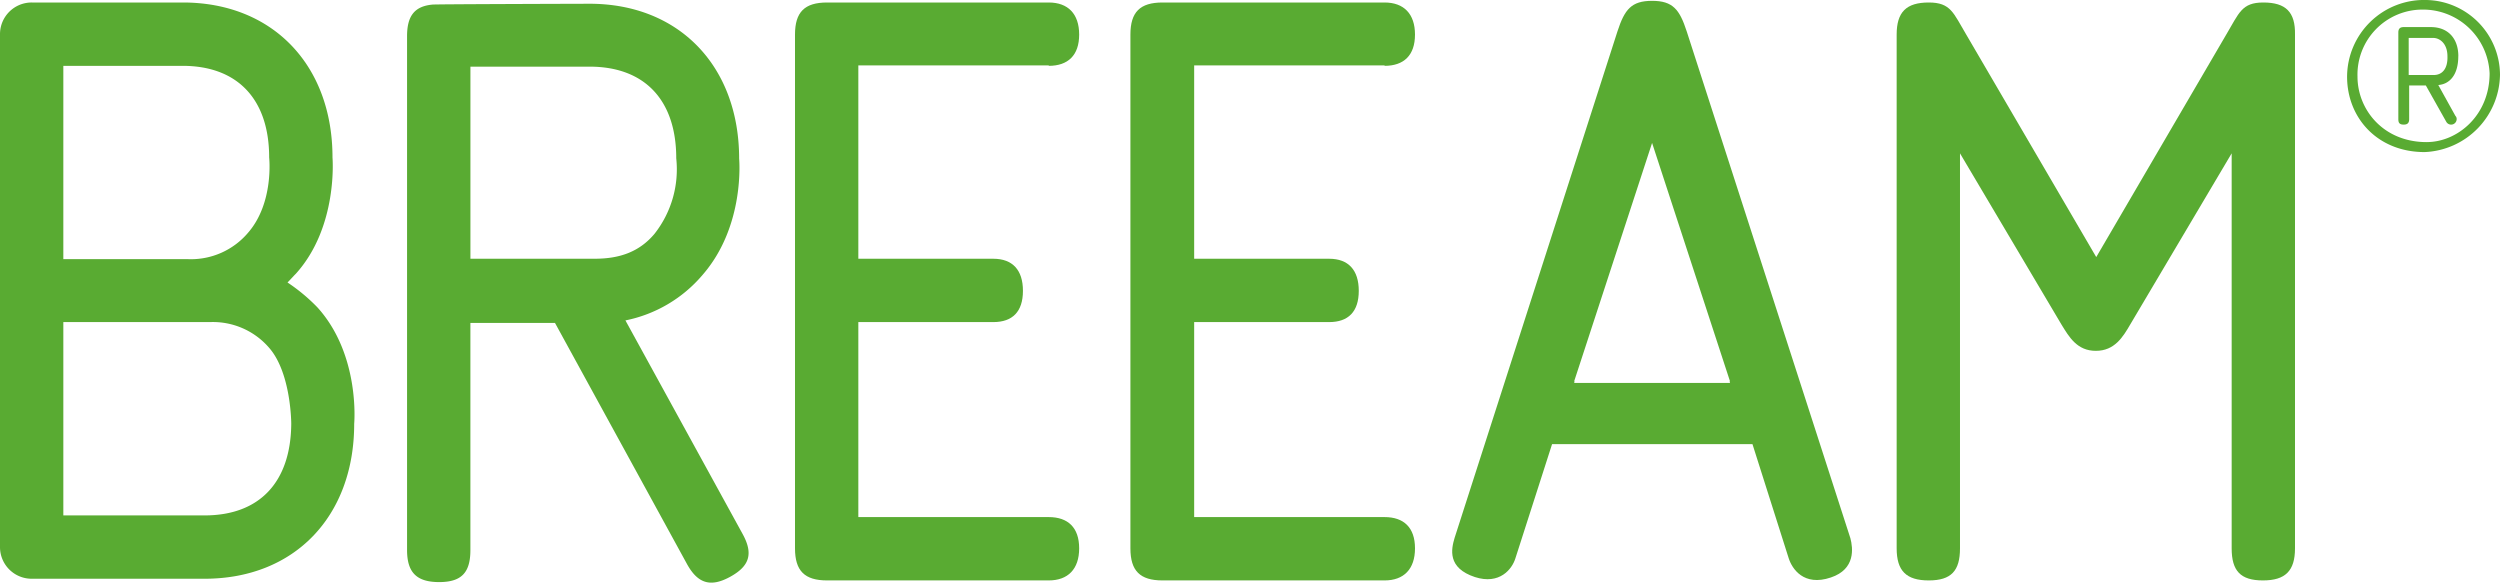
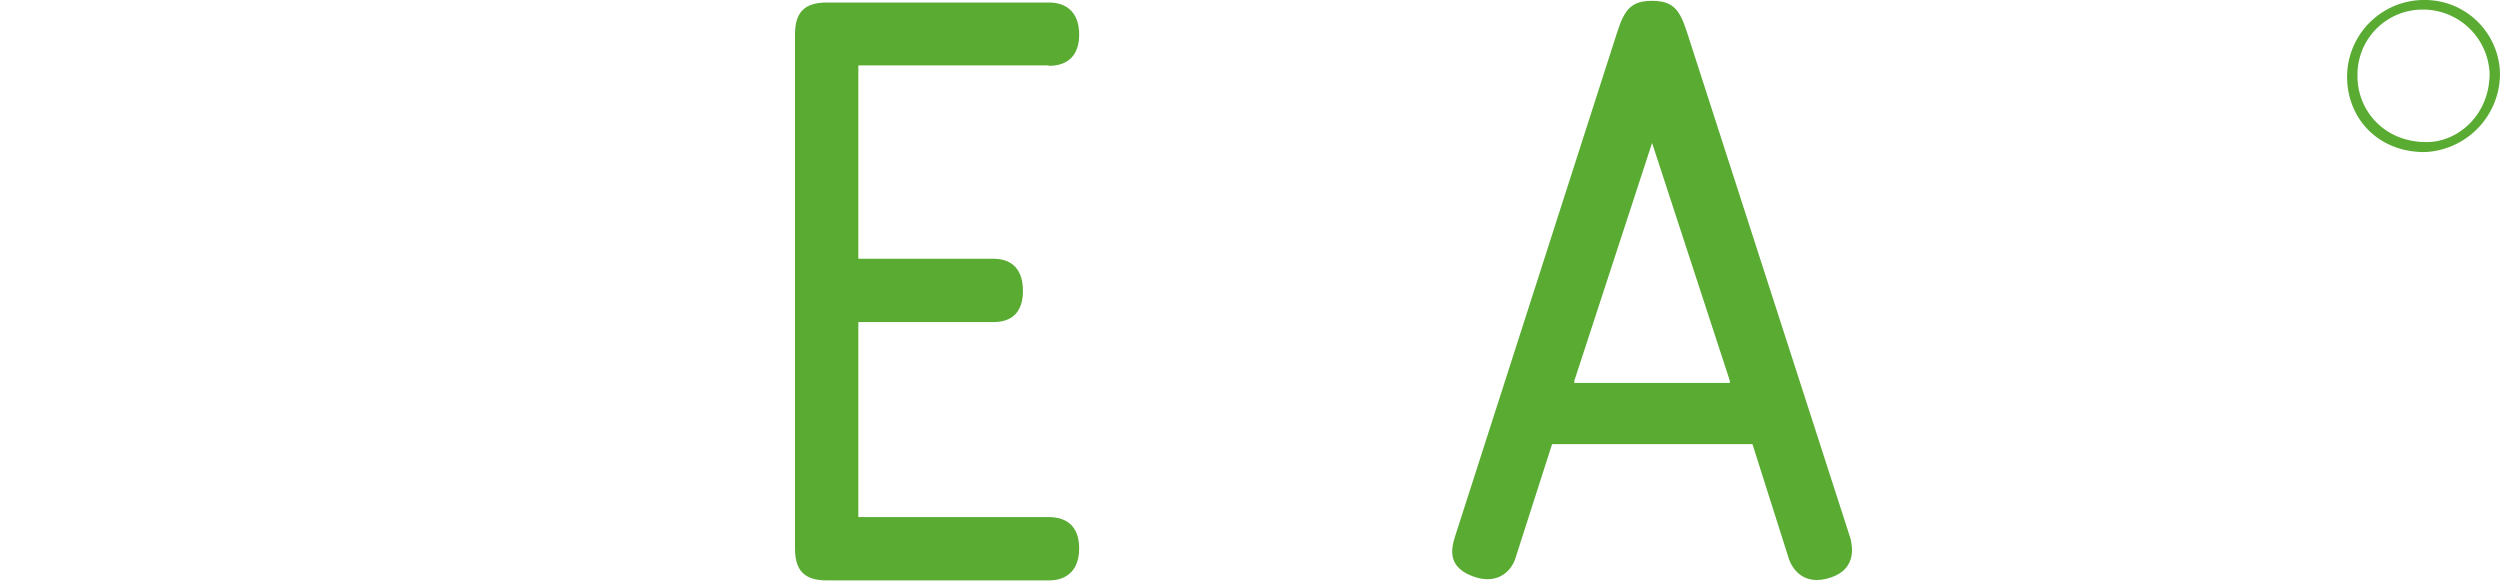
<svg xmlns="http://www.w3.org/2000/svg" width="380" height="88.561" viewBox="0 0 380 88.561">
  <g id="breeam" transform="translate(-26.4 -257)">
    <path id="Path_1367" data-name="Path 1367" d="M255.77,267.227c2.913,0,4.623-1.583,4.623-4.75s-1.71-4.877-4.623-4.877H222.077c-3.42,0-4.877,1.457-4.877,4.877v78.09c0,3.42,1.457,4.877,4.877,4.877H255.77c2.913,0,4.623-1.71,4.623-4.877s-1.71-4.75-4.623-4.75H226.827v-29.64h20.52c2.913,0,4.5-1.583,4.5-4.75s-1.583-4.877-4.5-4.877h-20.52V267.163H255.77Z" transform="translate(-69.96 -0.22)" fill="#59ab32" />
    <path id="Path_1368" data-name="Path 1368" d="M410.566,261.823c-1.077-3.293-2.09-4.623-5.257-4.623s-4.18,1.33-5.257,4.623l-24.763,77.013c-.507,1.71-1.14,4.56,3.1,5.953,3.737,1.2,5.637-1.2,6.143-2.85l5.573-17.353h30.463l5.51,17.353c.507,1.583,2.28,4.307,6.4,2.913,3.8-1.267,3.357-4.5,2.977-5.953Zm6.587,53.453H393.466l.063-.253h-.063L405.309,278.8l11.843,36.227h-.063Z" transform="translate(-127.792 -0.073)" fill="#59ab32" />
-     <path id="Path_1369" data-name="Path 1369" d="M537.333,257.6c-3.293,0-3.673,1.583-5.637,4.877l-19.76,33.82-19.76-33.82c-1.963-3.293-2.343-4.877-5.7-4.877-3.42,0-4.877,1.457-4.877,4.877v78.09c0,3.42,1.457,4.877,4.877,4.877s4.75-1.457,4.75-4.877v-60.04l15.39,25.967c1.2,1.963,2.407,4.053,5.257,4.053s4.117-2.09,5.257-4.053l15.39-25.967v60.04c0,3.42,1.33,4.877,4.75,4.877s4.877-1.457,4.877-4.877v-78.09c.063-3.42-1.393-4.877-4.813-4.877" transform="translate(-166.907 -0.22)" fill="#59ab32" />
-     <path id="Path_1370" data-name="Path 1370" d="M336.333,267.227c2.913,0,4.623-1.583,4.623-4.75s-1.71-4.877-4.623-4.877H302.577c-3.42,0-4.877,1.457-4.877,4.877v78.09c0,3.42,1.457,4.877,4.877,4.877h33.757c2.913,0,4.623-1.71,4.623-4.877s-1.71-4.75-4.623-4.75H307.39v-29.64h20.52c2.913,0,4.5-1.583,4.5-4.75s-1.583-4.877-4.5-4.877H307.39V267.163h28.943Z" transform="translate(-99.477 -0.22)" fill="#59ab32" />
-     <path id="Path_1371" data-name="Path 1371" d="M157.287,306.033A20.7,20.7,0,0,0,169,299.13c6.523-7.473,5.573-17.67,5.573-17.67,0-14.06-9.12-23.56-22.737-23.56,0,0-23.56.063-23.877.127-2.723.253-3.863,1.71-3.863,4.813v78.09c0,3.42,1.457,4.877,4.877,4.877s4.75-1.457,4.75-4.877V306.413h12.857l20.077,36.67c1.647,2.977,3.61,3.547,6.587,1.9s3.483-3.547,1.837-6.523Zm-23.56-9.373v-29.2H151.84c8.36,0,13.173,5.067,13.173,13.933a15.856,15.856,0,0,1-3.293,11.463c-2.28,2.723-5.257,3.8-9.057,3.8Z" transform="translate(-35.823 -0.33)" fill="#59ab32" />
    <path id="Path_1372" data-name="Path 1372" d="M601.733,257A11.71,11.71,0,0,0,589.7,268.653c0,6.27,4.623,11.463,11.78,11.463a11.948,11.948,0,0,0,11.463-11.78A11.423,11.423,0,0,0,601.733,257m.063,21.6c-6.65,0-10.513-5-10.513-9.943a9.885,9.885,0,0,1,9.88-10.2,10.131,10.131,0,0,1,10.2,9.69c0,6.4-4.877,10.45-9.563,10.45" transform="translate(-206.543)" fill="#59ab32" />
-     <path id="Path_1373" data-name="Path 1373" d="M611.12,267.933c0-2.723-1.583-4.433-4.18-4.433h-4.117c-.57,0-.823.253-.823.823V277.5c0,.57.19.823.823.823.57,0,.823-.253.823-.823v-5.13h2.533l3.1,5.51a.843.843,0,0,0,1.583-.317.683.683,0,0,0-.19-.57l-2.6-4.687c1.71-.127,3.04-1.52,3.04-4.37m-3.737,2.85h-3.8v-5.637h3.737c.95,0,2.153.823,2.153,2.787.063,1.773-.7,2.85-2.09,2.85" transform="translate(-211.053 -2.383)" fill="#59ab32" />
-     <path id="Path_1374" data-name="Path 1374" d="M70.1,300.16c.443-.443.823-.887,1.267-1.33,6.46-7.157,5.573-17.67,5.573-17.67,0-14.06-9.12-23.56-22.737-23.56H31.213a4.811,4.811,0,0,0-4.813,4.813v77.963a4.811,4.811,0,0,0,4.813,4.813H57.5c13.617,0,22.737-9.437,22.737-23.56,0,0,.95-10.45-5.573-17.67a27.35,27.35,0,0,0-4.56-3.8M36.027,267.227H54.14c8.36,0,13.173,5.067,13.173,13.933,0,0,.76,6.9-3.23,11.463a11.368,11.368,0,0,1-9.057,3.99h-19ZM57.5,335.563H36.027V306.177H58.32a11.28,11.28,0,0,1,9.057,3.99c3.293,3.863,3.293,11.463,3.293,11.463-.063,8.867-4.813,13.933-13.173,13.933" transform="translate(0 -0.22)" fill="#59ab32" />
  </g>
</svg>